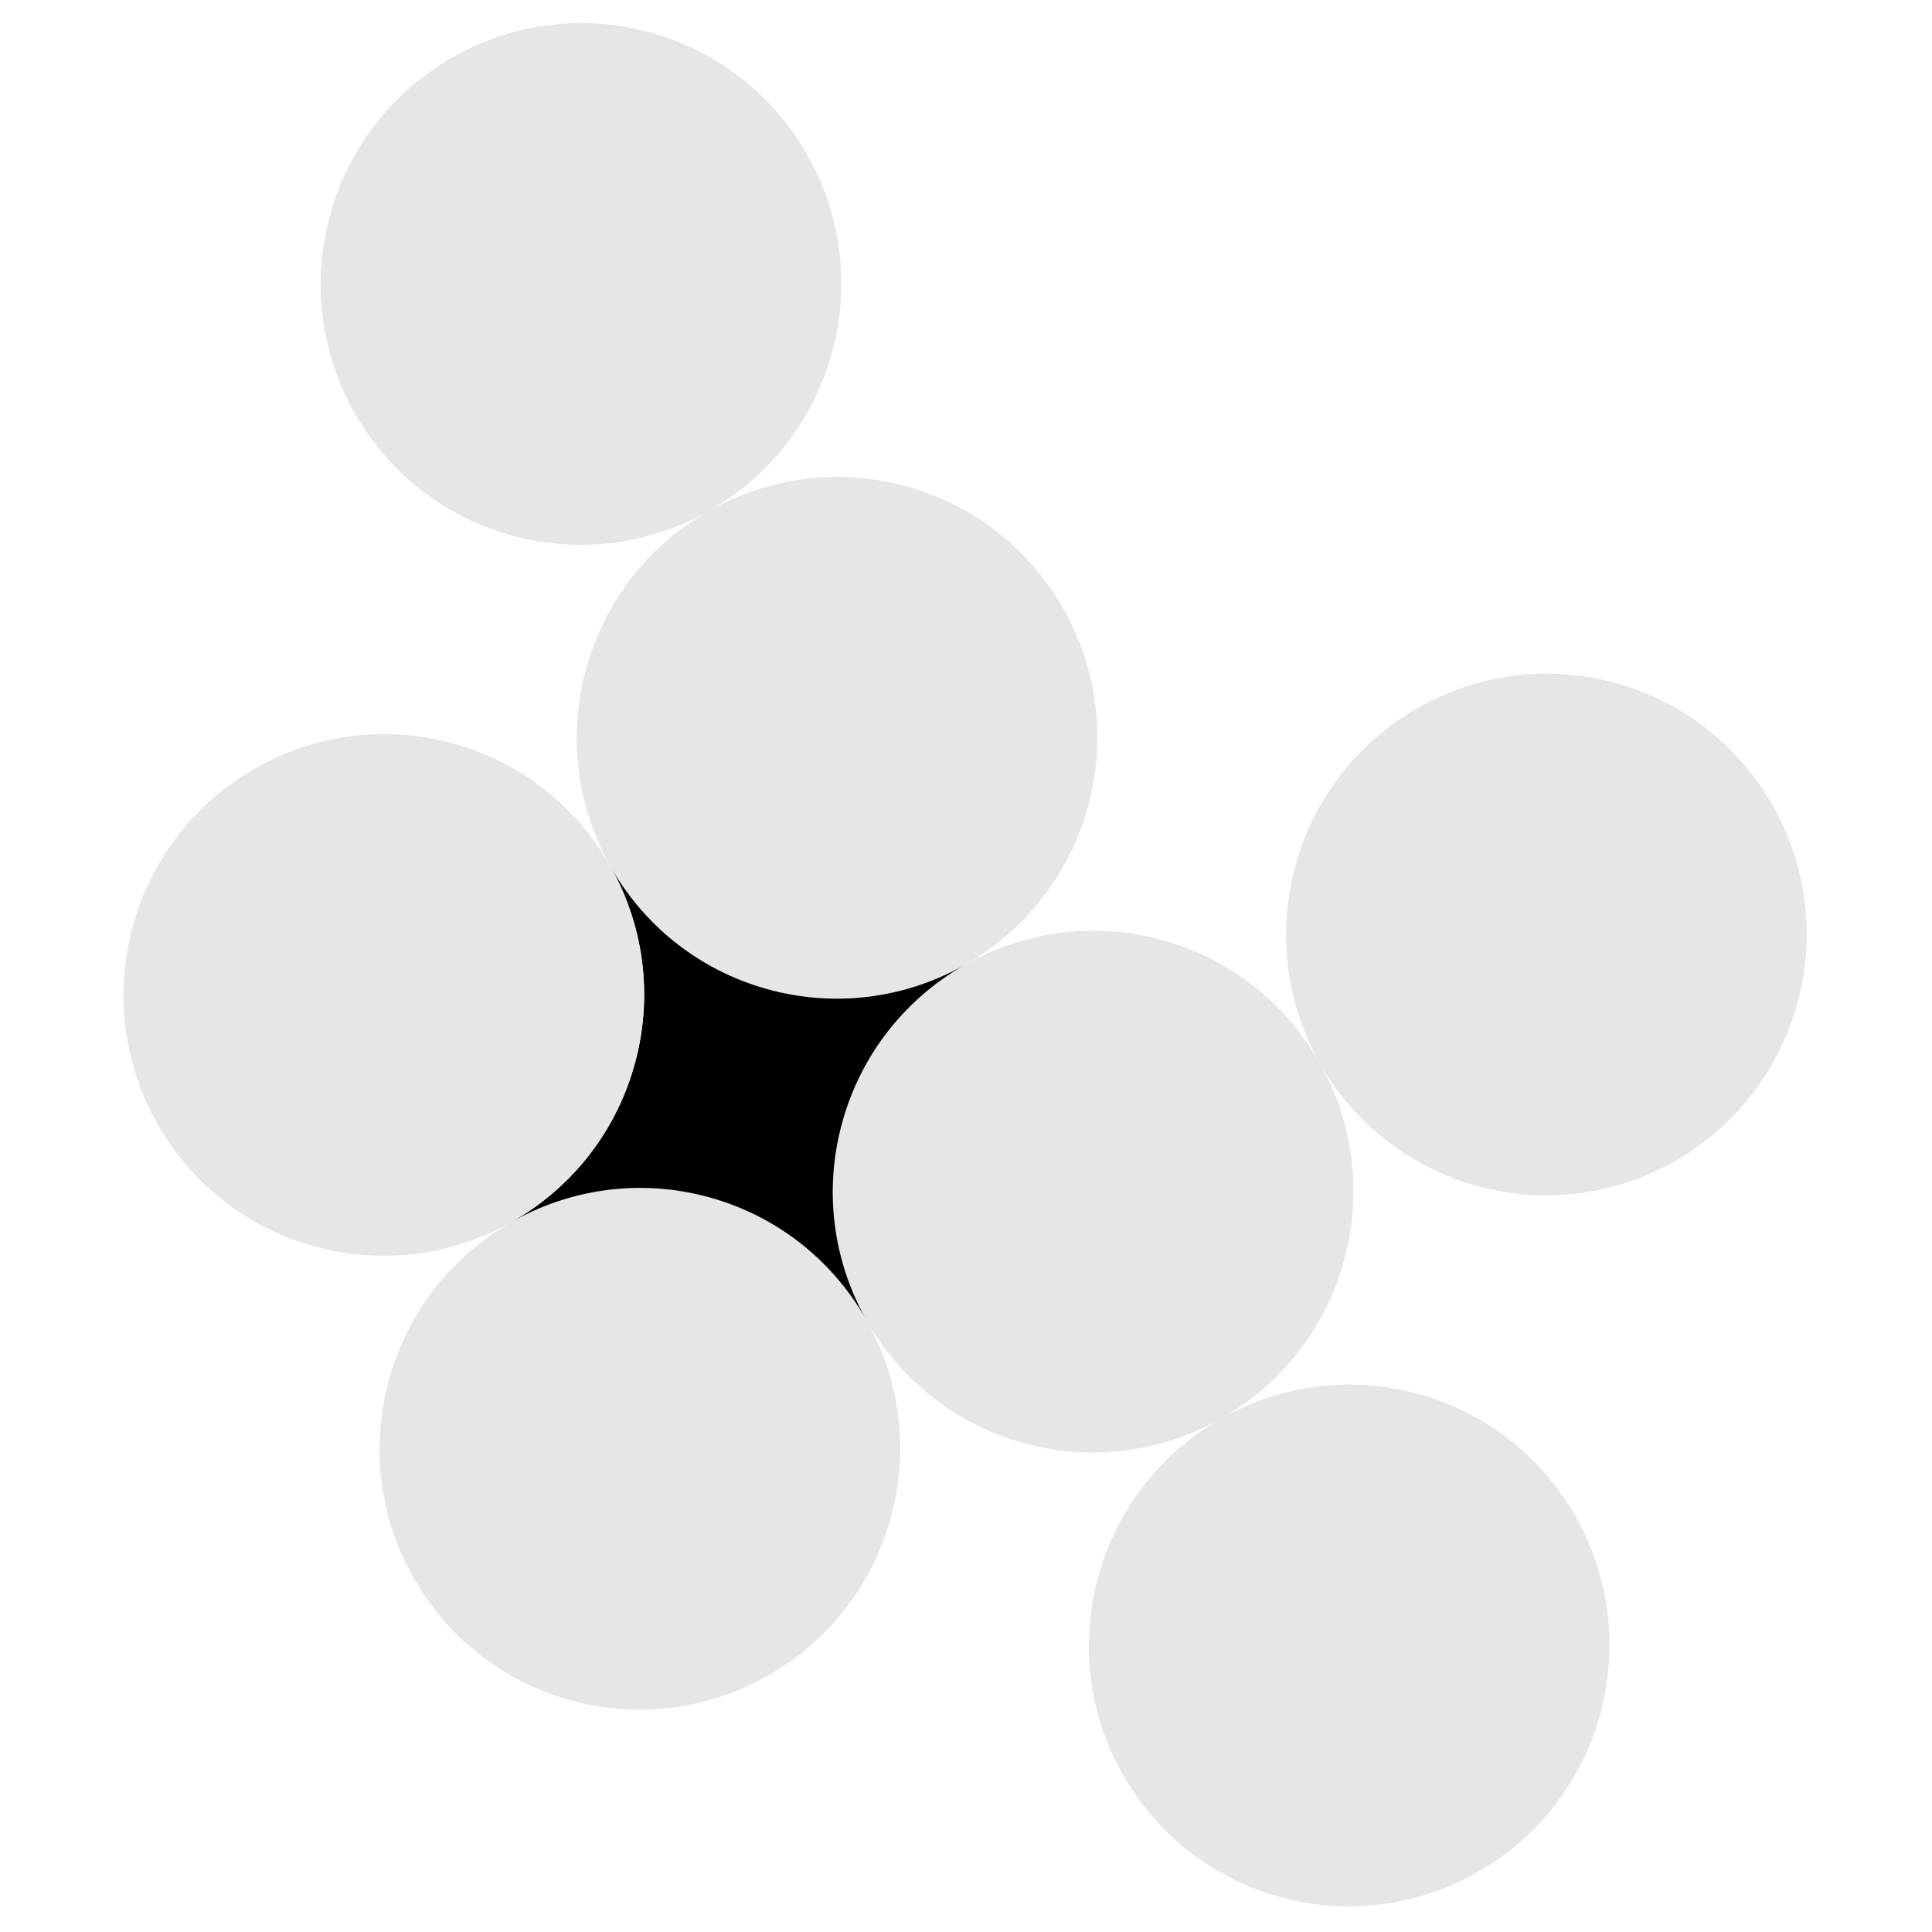
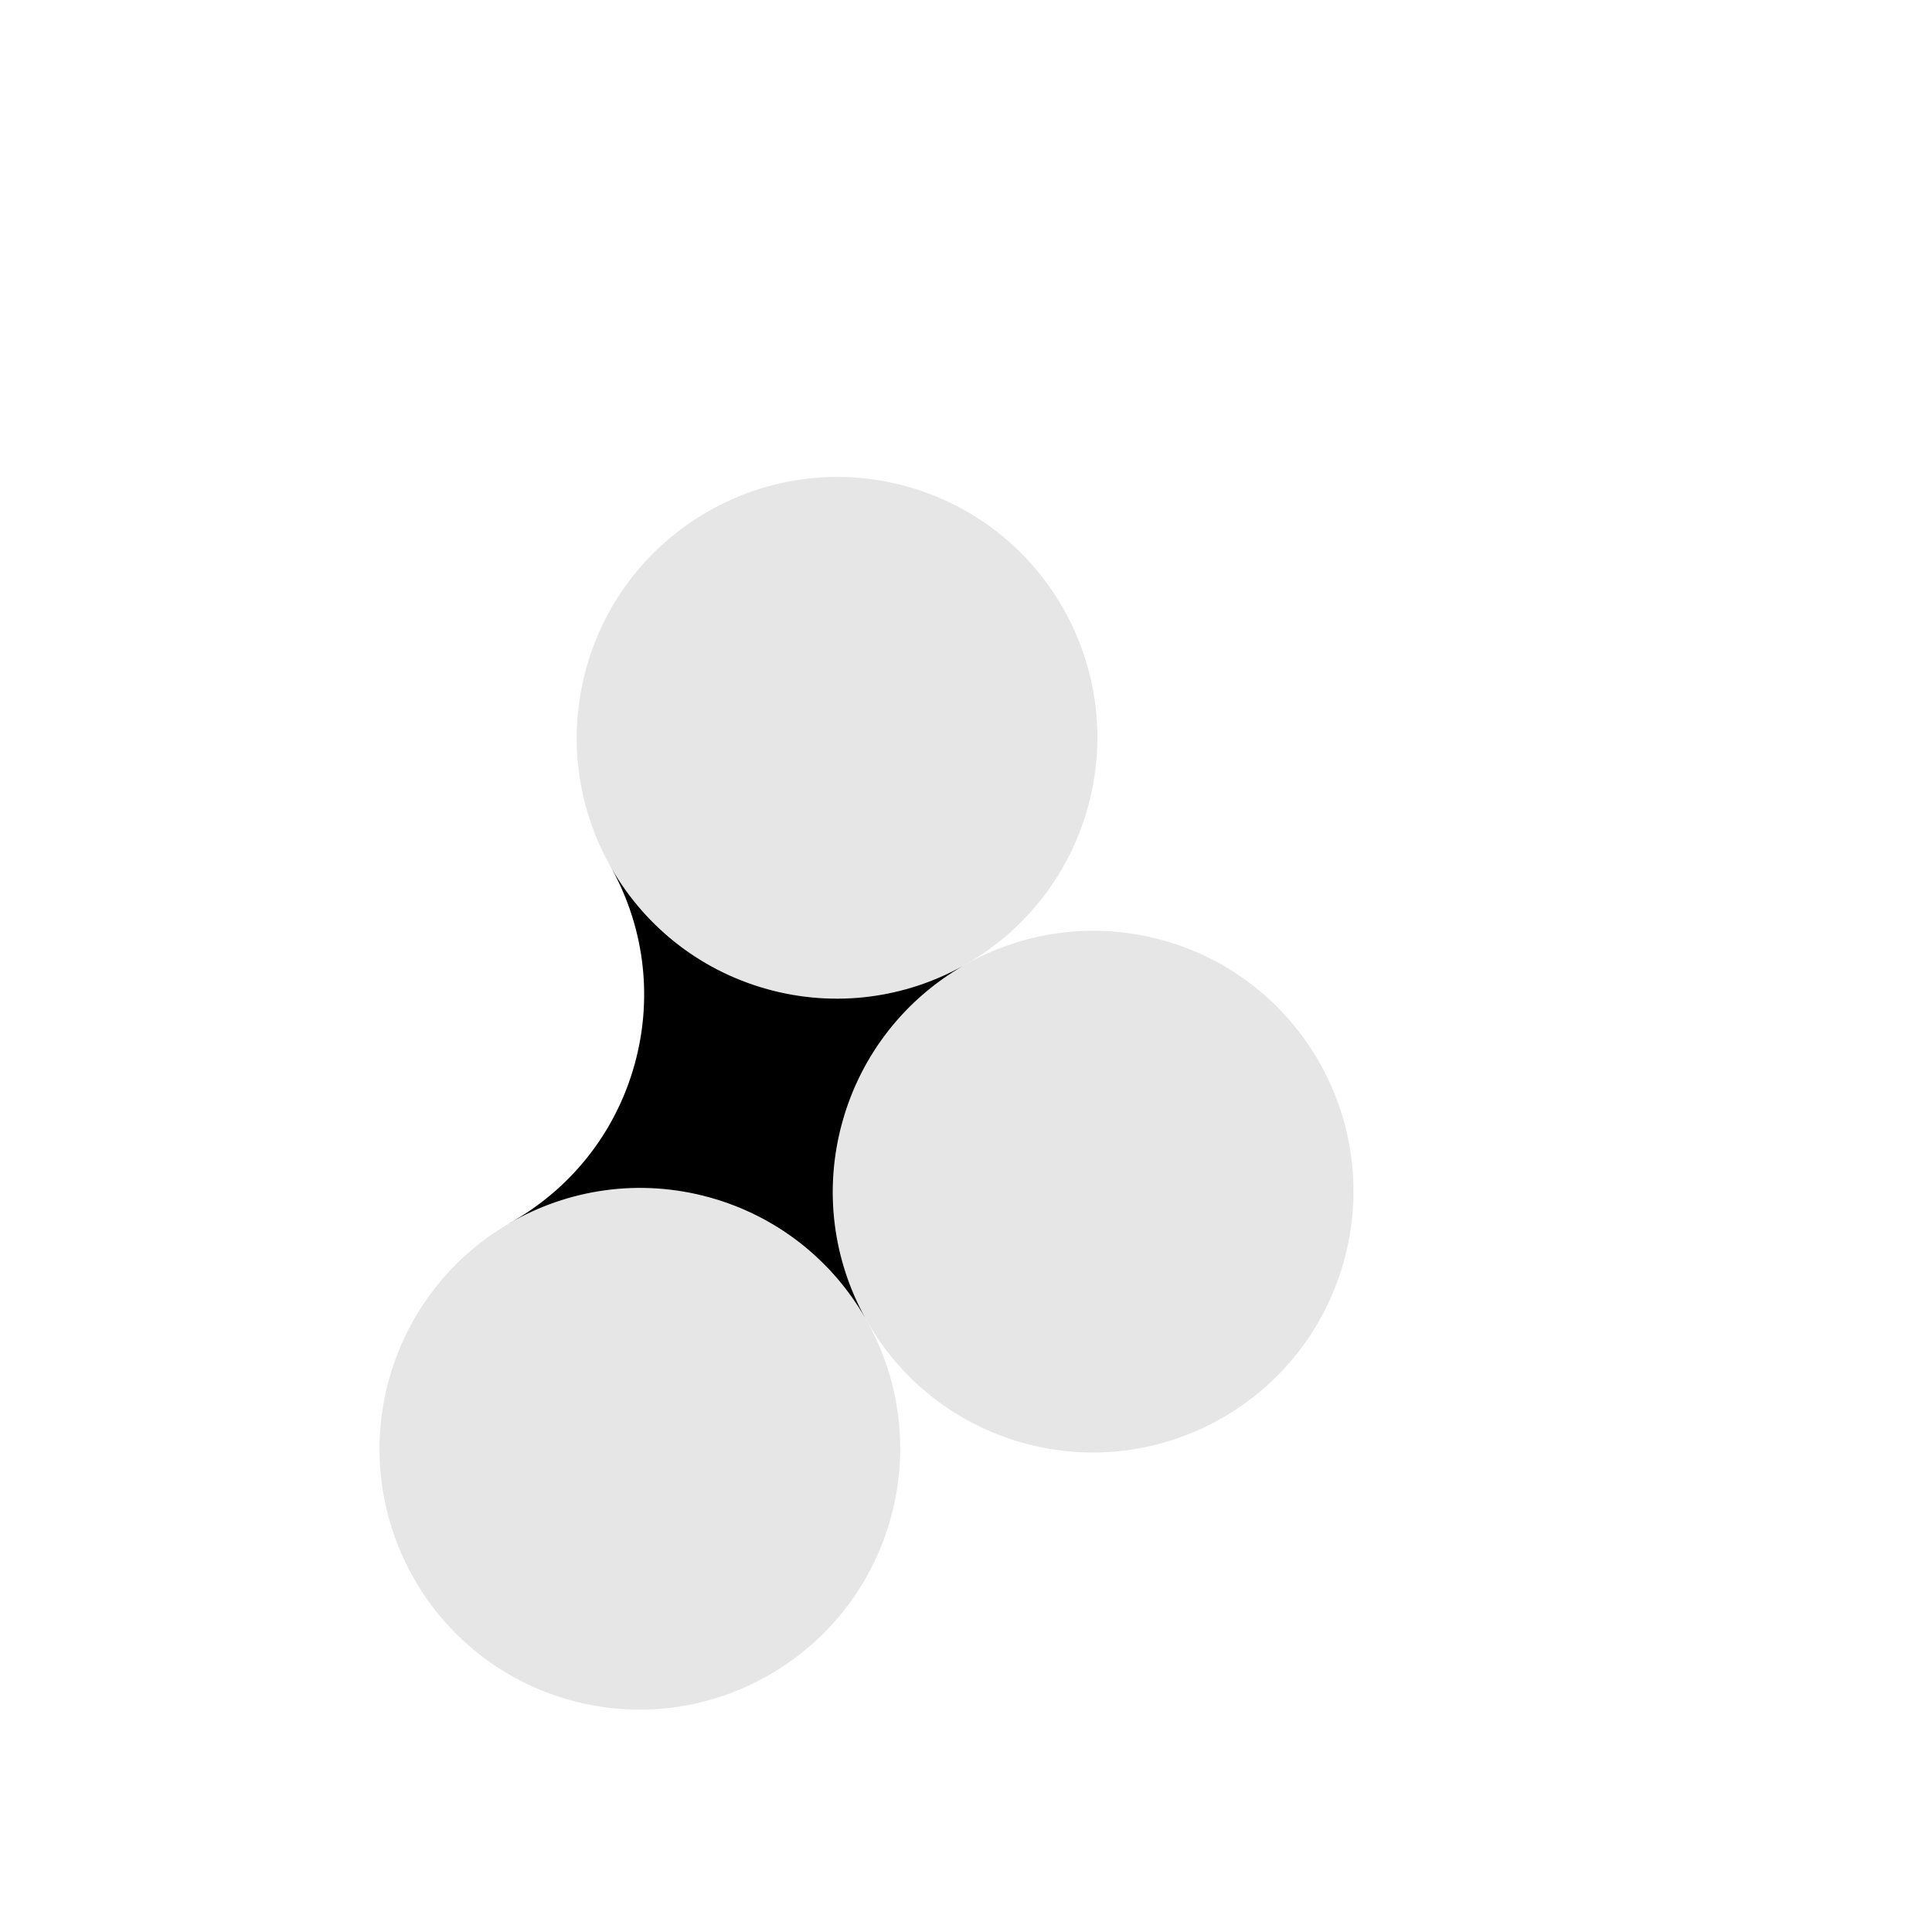
<svg xmlns="http://www.w3.org/2000/svg" version="1.1" id="Layer_1" x="0px" y="0px" width="1000px" height="1000px" viewBox="0 0 1000 1000" enable-background="new 0 0 1000 1000" xml:space="preserve">
  <g id="XMLID_1_">
    <g>
-       <path fill="#E6E6E6" d="M836.47,353.59c71.69,19.88,113.65,94.25,93.73,166.11C910.27,591.55,836,633.69,764.31,613.81    c-35.399-9.819-63.55-32.92-80.579-62.439c-0.421-0.75-0.841-1.5-1.271-2.25c-16.46-29.84-21.71-65.94-11.87-101.42    C690.51,375.85,764.79,333.71,836.47,353.59z" />
-       <path fill="#E6E6E6" d="M734.42,721.59c71.69,19.88,113.65,94.25,93.72,166.11c-19.93,71.85-94.199,113.99-165.88,94.109    C590.57,961.92,548.6,887.56,568.53,815.7C588.46,743.84,662.73,701.71,734.42,721.59z" />
      <path fill="#E6E6E6" d="M683.73,551.37c16.46,29.84,21.71,65.939,11.869,101.42c-19.93,71.85-94.199,113.99-165.89,94.11    c-35.4-9.811-63.55-32.92-80.58-62.44c-0.43-0.75-0.85-1.49-1.27-2.25c-16.46-29.84-21.71-65.94-11.87-101.42    c9.85-35.521,32.97-63.771,62.49-80.86c30.22-17.5,67.14-23.3,103.4-13.25c35.4,9.82,63.55,32.919,80.58,62.44    C682.89,549.87,683.31,550.62,683.73,551.37z" />
-       <path fill="#E6E6E6" d="M469.33,251.78c71.689,19.87,113.65,94.24,93.729,166.1c-10.079,36.34-34.06,65.08-64.58,82.05    c-29.82,16.56-65.88,21.879-101.31,12.06c-36.29-10.061-64.96-34.09-81.85-64.68c-16.46-29.85-21.71-65.94-11.87-101.42    C323.38,274.03,397.65,231.89,469.33,251.78z" />
+       <path fill="#E6E6E6" d="M469.33,251.78c71.689,19.87,113.65,94.24,93.729,166.1c-10.079,36.34-34.06,65.08-64.58,82.05    c-29.82,16.56-65.88,21.879-101.31,12.06c-36.29-10.061-64.96-34.09-81.85-64.68c-16.46-29.85-21.71-65.94-11.87-101.42    C323.38,274.03,397.65,231.89,469.33,251.78" />
      <path fill="#E6E6E6" d="M449.13,684.46c16.46,29.84,21.71,65.94,11.87,101.42c-19.93,71.86-94.2,113.99-165.89,94.11    c-71.68-19.88-113.65-94.25-93.72-166.11c9.82-35.41,32.84-63.6,62.24-80.7c30.26-17.609,67.29-23.479,103.65-13.399    c35.4,9.81,63.55,32.91,80.58,62.43C448.28,682.97,448.7,683.71,449.13,684.46z" />
      <path d="M498.48,499.93c-29.52,17.089-52.64,45.339-62.49,80.86c-9.84,35.479-4.59,71.58,11.87,101.42    c-17.03-29.52-45.18-52.62-80.58-62.43c-36.36-10.08-73.39-4.21-103.65,13.399l-0.01-0.02c30.64-16.94,54.73-45.74,64.84-82.19    c10.09-36.38,4.32-73.39-13.14-103.66c16.89,30.59,45.56,54.62,81.85,64.68C432.6,521.81,468.66,516.49,498.48,499.93z" />
-       <path fill="#E6E6E6" d="M336.79,16.87c71.69,19.88,113.65,94.24,93.72,166.1c-19.93,71.86-94.19,113.99-165.88,94.11    s-113.65-94.25-93.73-166.1C190.83,39.12,265.1-3.02,336.79,16.87z" />
-       <path fill="#E6E6E6" d="M315.32,447.31c17.46,30.27,23.23,67.28,13.14,103.66c-10.11,36.45-34.2,65.25-64.84,82.19    c-29.77,16.45-65.72,21.72-101.05,11.92c-71.69-19.88-113.65-94.25-93.72-166.1c19.93-71.86,94.2-113.99,165.88-94.12    C270.13,394.68,298.28,417.78,315.32,447.31z" />
    </g>
  </g>
</svg>